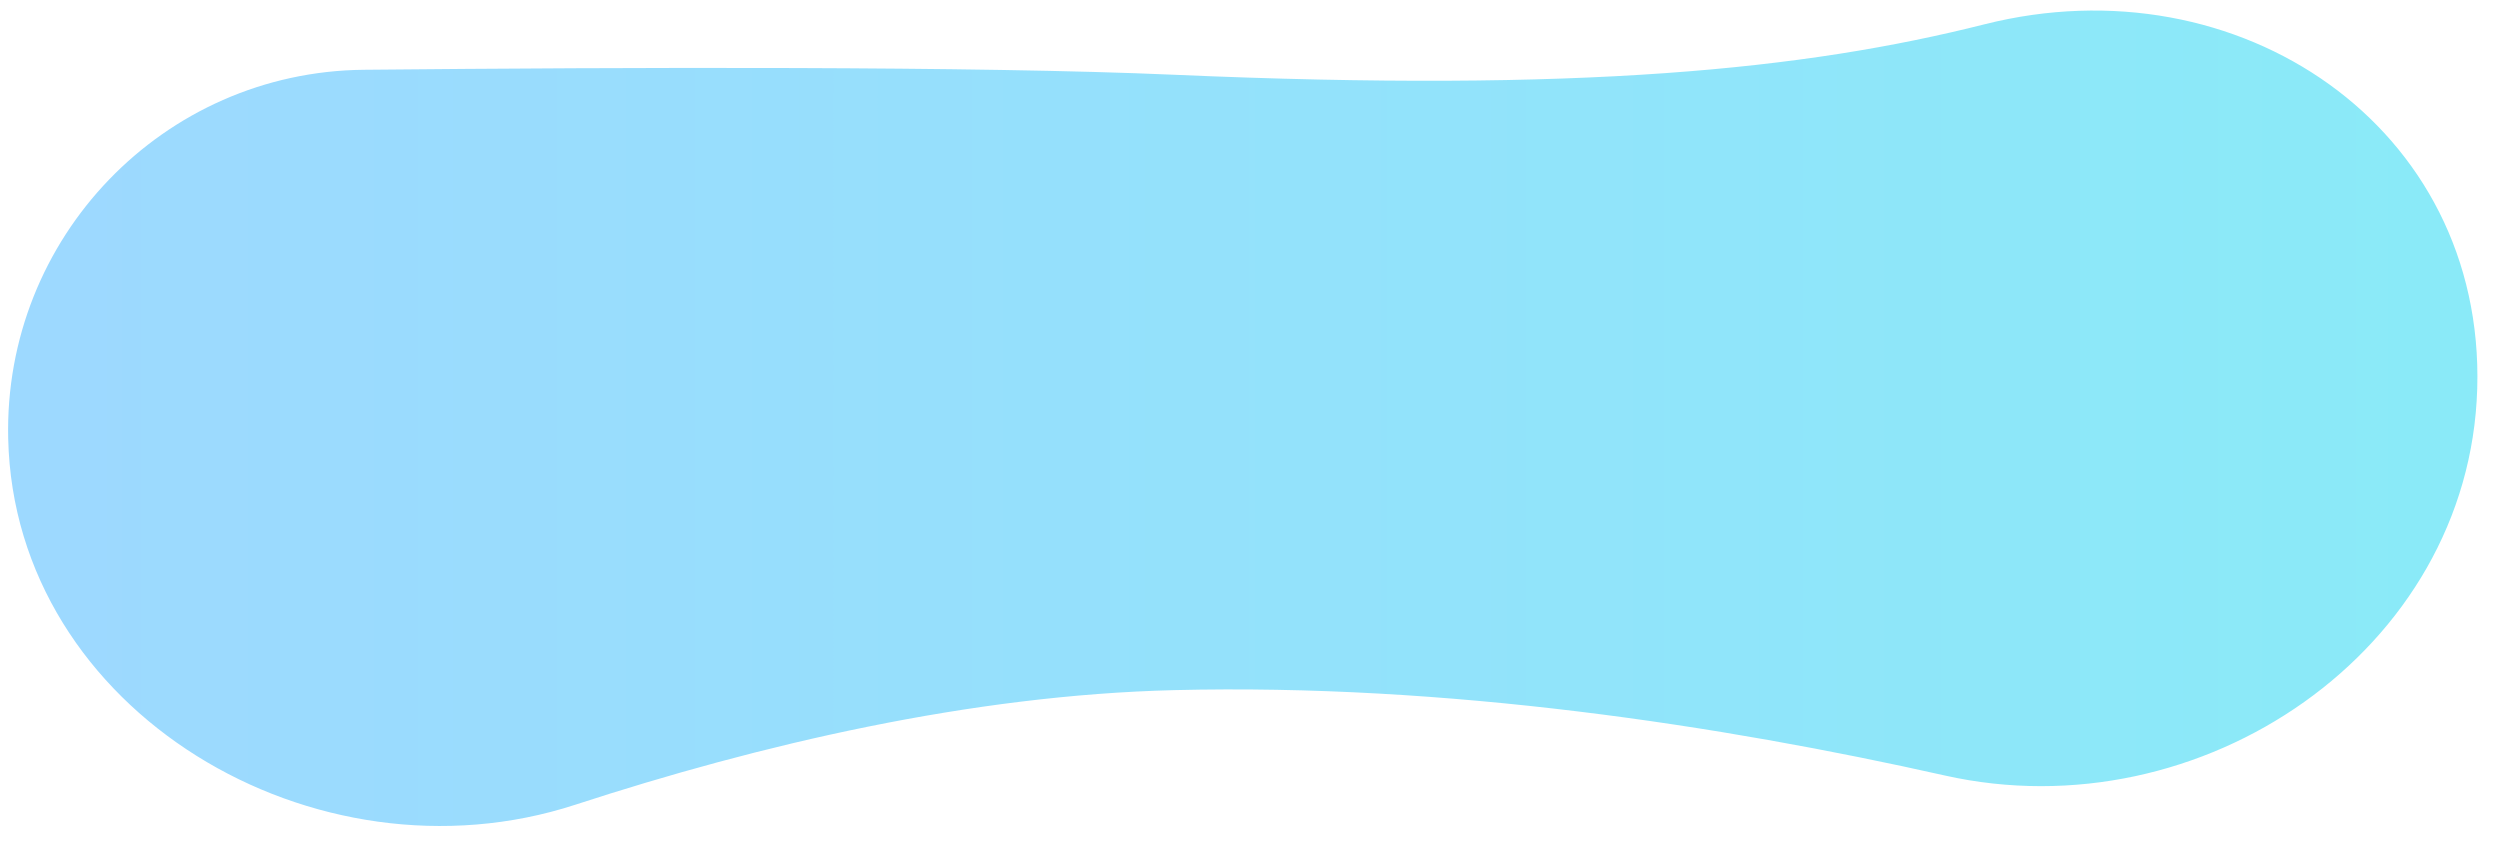
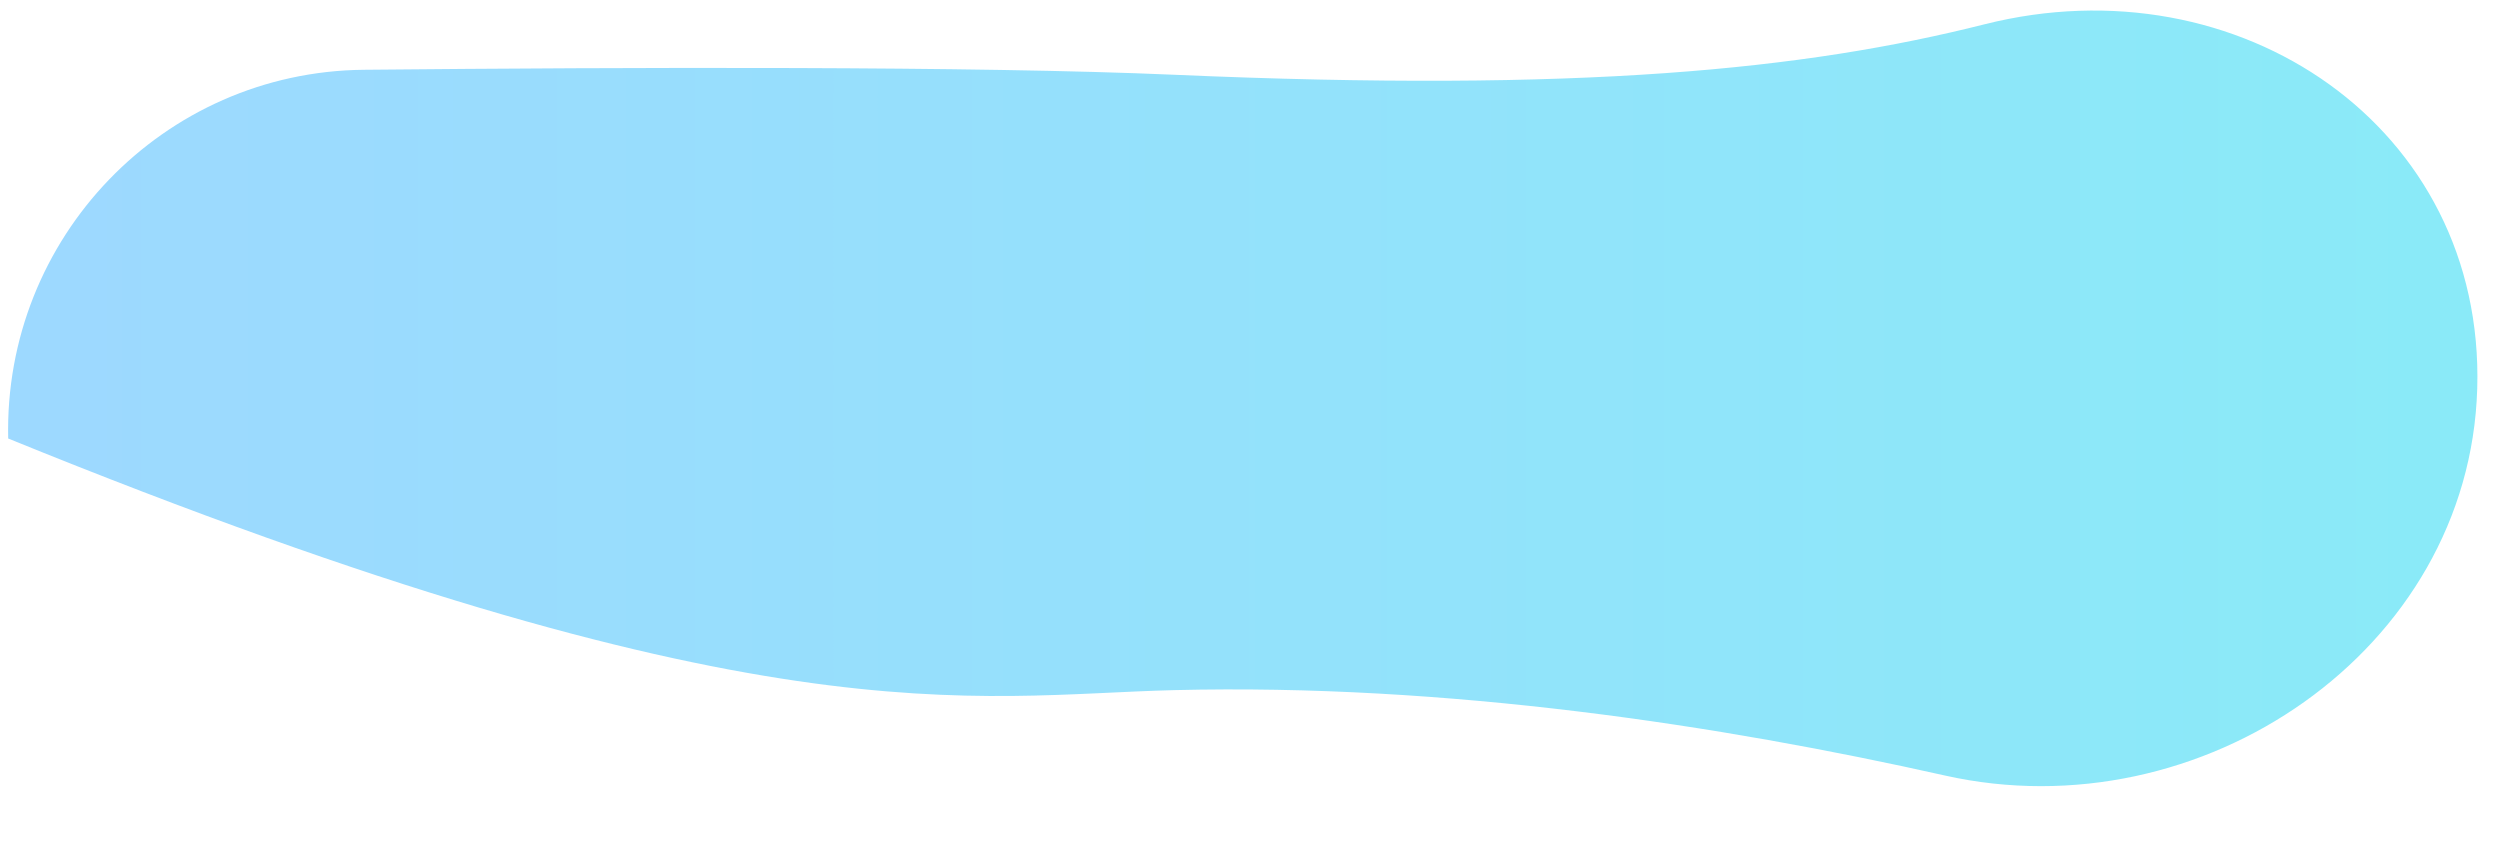
<svg xmlns="http://www.w3.org/2000/svg" fill="none" height="100%" overflow="visible" preserveAspectRatio="none" style="display: block;" viewBox="0 0 101 34" width="100%">
-   <path d="M47.435 3.02C39.434 2.67 25.425 2.714 14.698 2.819C6.589 2.899 0.148 9.609 0.331 17.716C0.579 28.756 12.744 35.933 23.242 32.511C30.705 30.078 39.217 28.083 47.435 27.881C58.47 27.609 69.517 29.299 78.574 31.331C88.917 33.653 99.765 26.3 100.08 15.704C100.394 5.122 90.442 -1.607 80.177 0.981C72.914 2.813 63.876 3.738 47.435 3.02Z" fill="url(#paint0_linear_0_172174)" id="Vector 2891" />
+   <path d="M47.435 3.02C39.434 2.67 25.425 2.714 14.698 2.819C6.589 2.899 0.148 9.609 0.331 17.716C30.705 30.078 39.217 28.083 47.435 27.881C58.47 27.609 69.517 29.299 78.574 31.331C88.917 33.653 99.765 26.3 100.08 15.704C100.394 5.122 90.442 -1.607 80.177 0.981C72.914 2.813 63.876 3.738 47.435 3.02Z" fill="url(#paint0_linear_0_172174)" id="Vector 2891" />
  <defs>
    <linearGradient gradientUnits="userSpaceOnUse" id="paint0_linear_0_172174" x1="-2.693" x2="109.189" y1="28.404" y2="28.404">
      <stop stop-color="#9ED8FF" />
      <stop offset="1" stop-color="#88ECF7" />
    </linearGradient>
  </defs>
</svg>